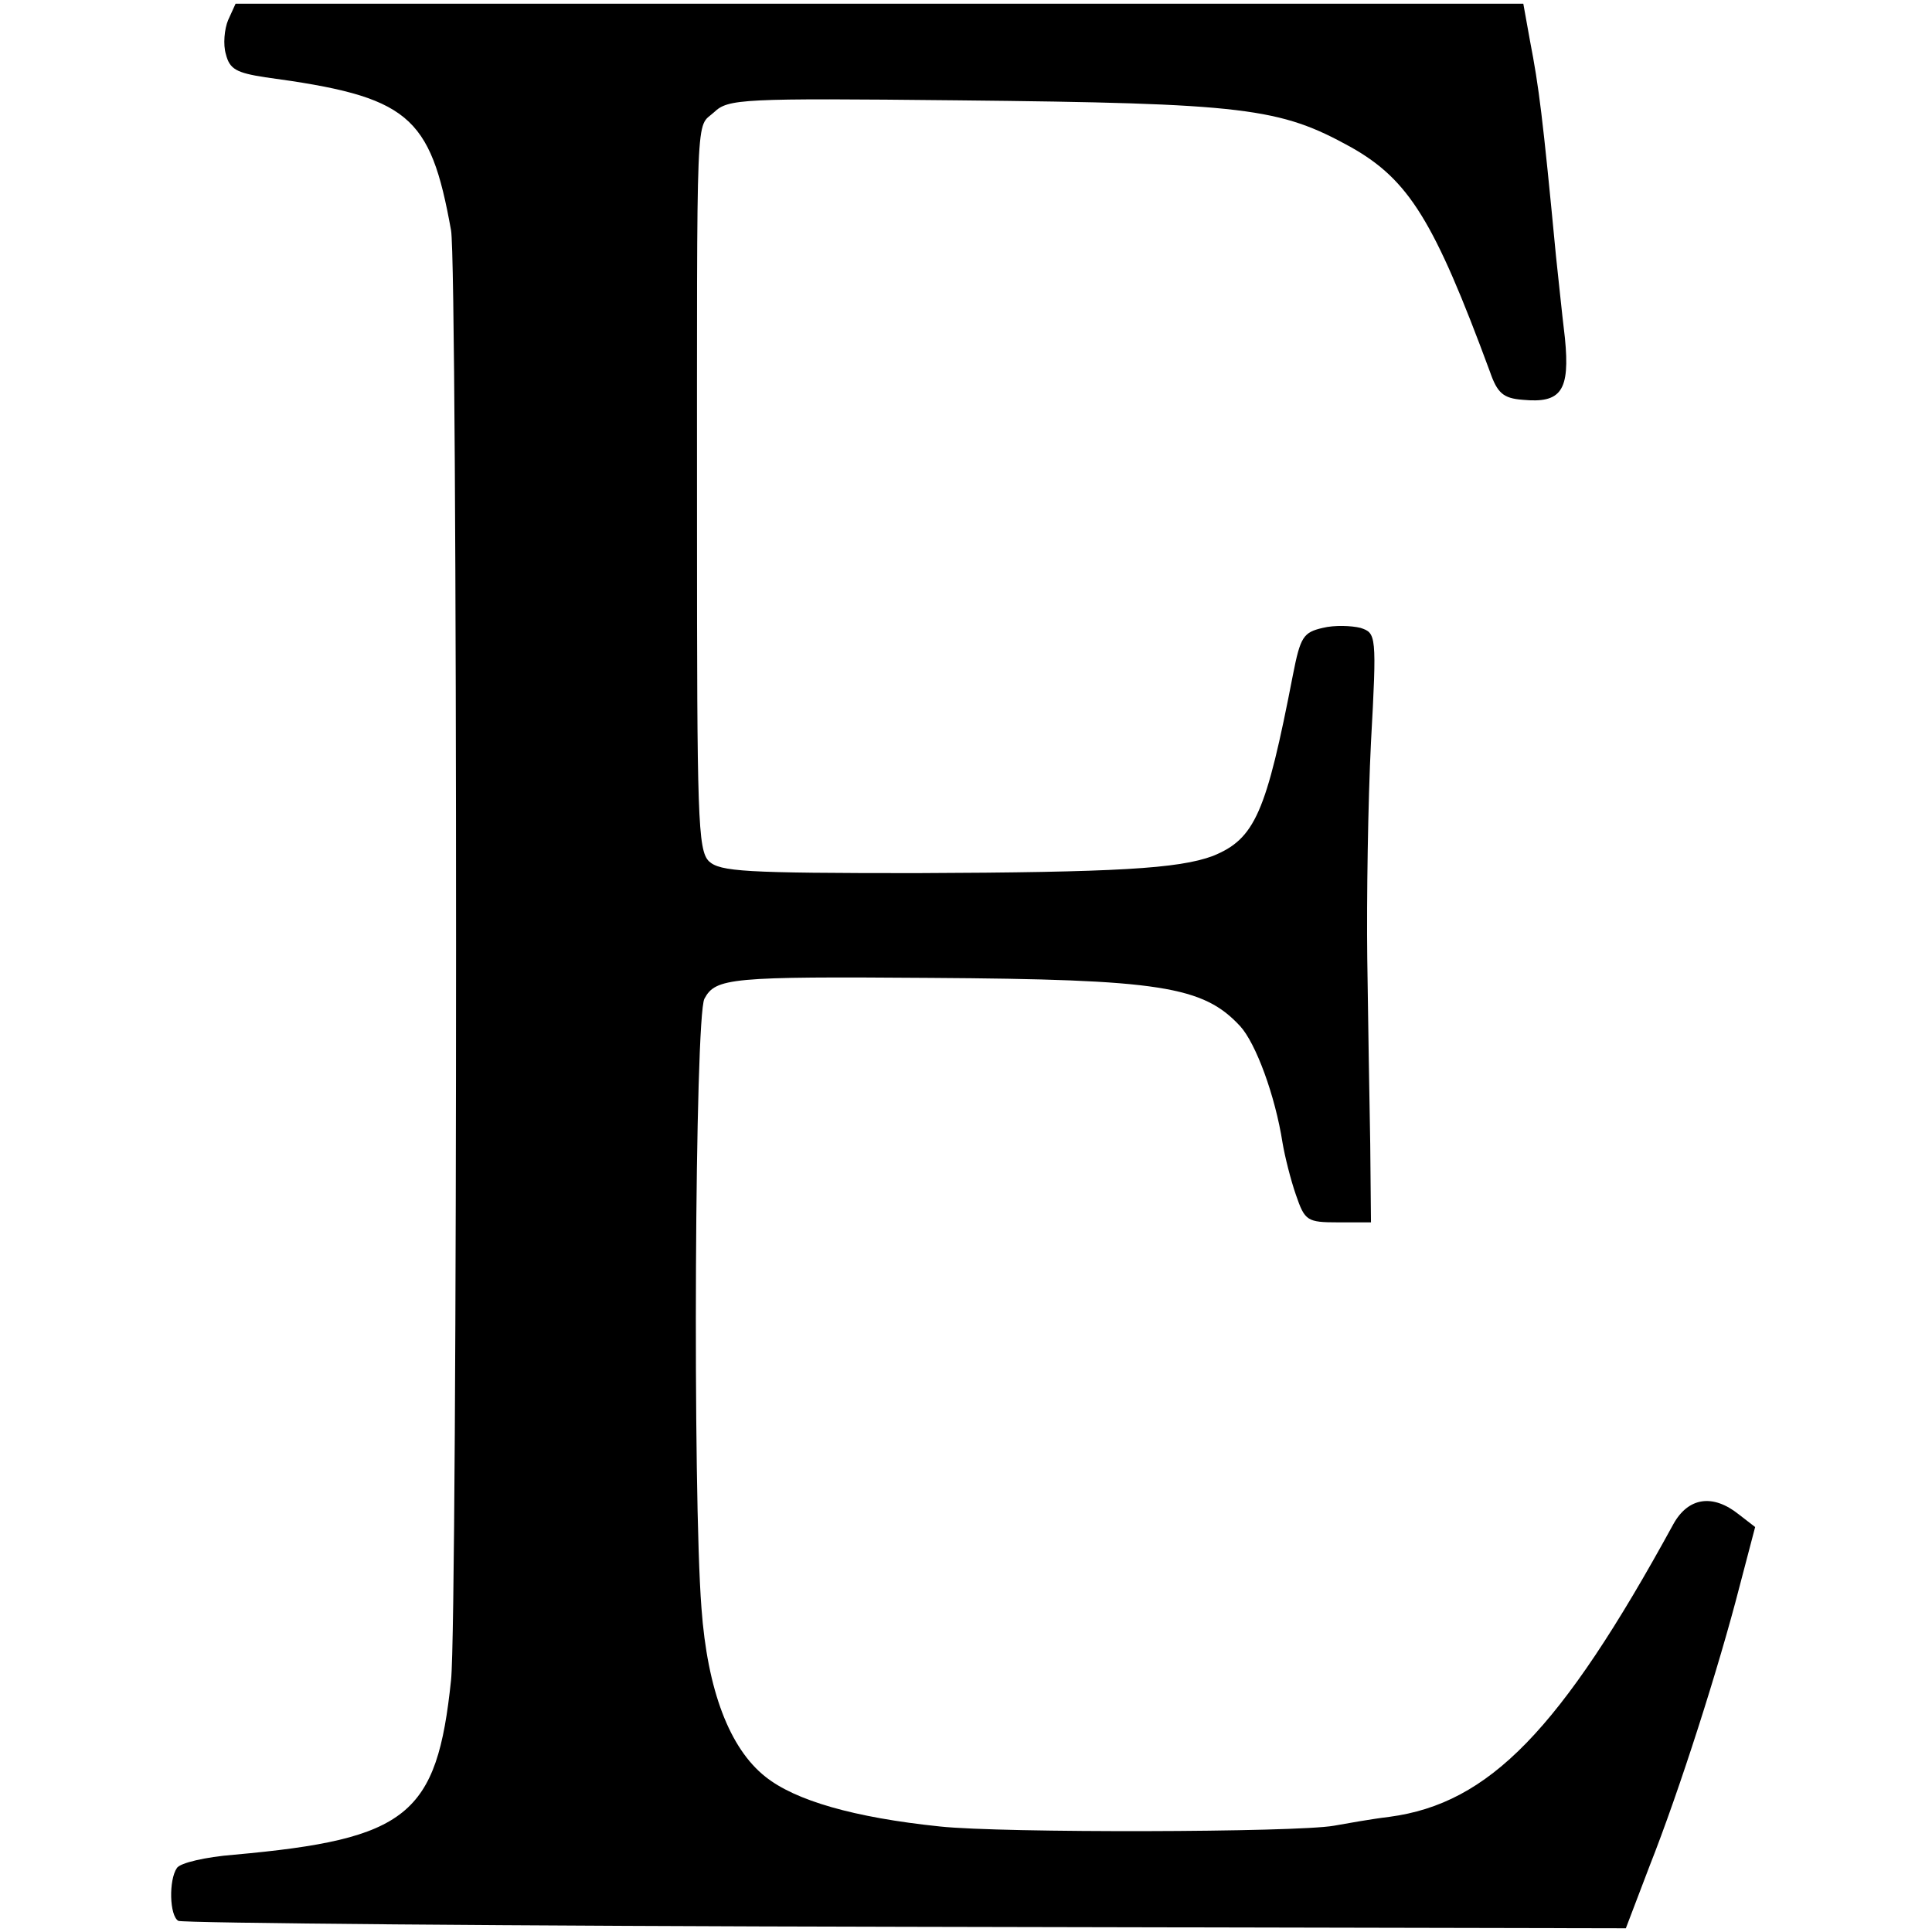
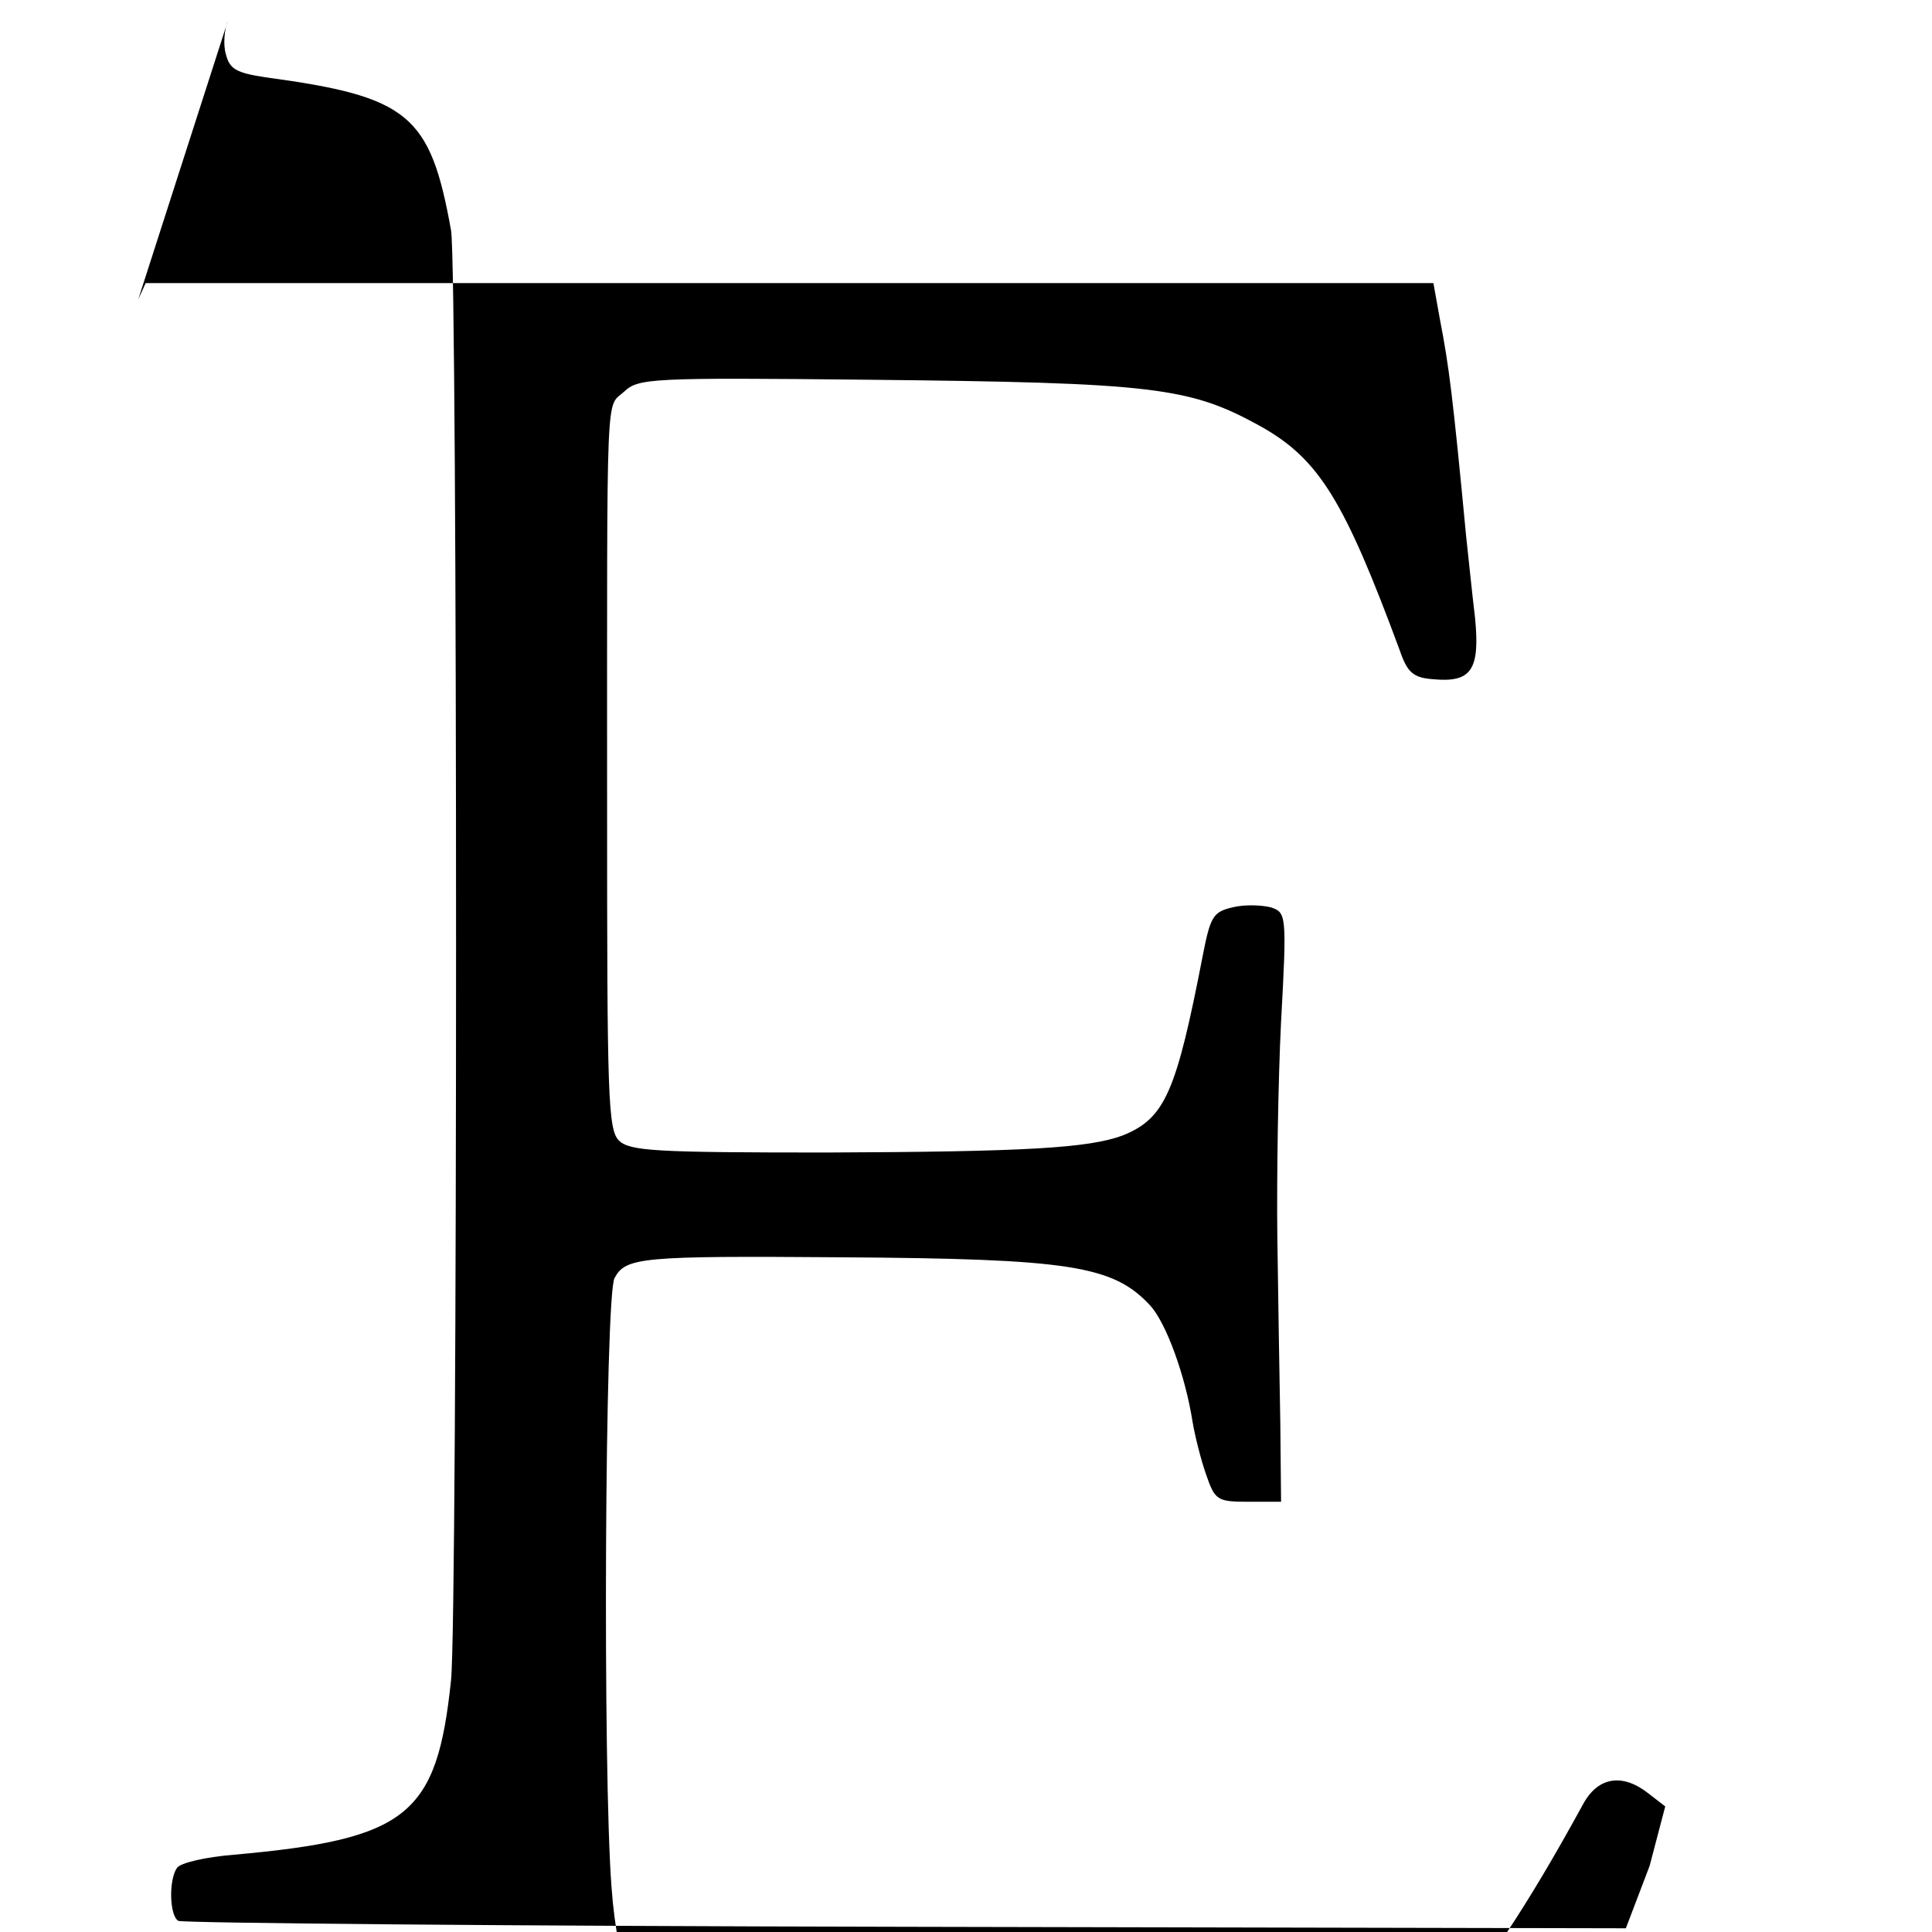
<svg xmlns="http://www.w3.org/2000/svg" version="1.0" width="260pt" height="260pt" viewBox="0 0 260 260" preserveAspectRatio="xMidYMid meet">
  <g transform="translate(0,260) scale(0.1,-0.1)" fill="#000000" stroke="none">
-     <path d="M307 2573 c-5 -12 -7 -33 -3 -46 5 -20 14 -25 53 -31 193 -26 222 -50 250 -206 9 -48 9 -1869 0 -1951 -19 -182 -58 -214 -292 -235 -38 -3 -73 -11 -77 -18 -11 -16 -10 -64 2 -71 6 -3 446 -7 979 -8 l969 -2 32 84 c40 101 93 267 121 376 l21 80 -22 17 c-35 28 -68 23 -88 -13 -152 -278 -248 -376 -382 -394 -25 -3 -58 -9 -75 -12 -51 -9 -446 -10 -530 -1 -116 12 -195 35 -235 67 -48 38 -78 116 -86 227 -12 154 -9 796 4 820 15 28 35 30 304 28 309 -2 367 -11 417 -65 21 -23 47 -93 57 -157 3 -18 11 -50 18 -70 12 -35 15 -37 57 -37 l44 0 -1 105 c-1 58 -3 170 -4 250 -1 80 1 211 5 291 8 145 7 147 -14 154 -12 3 -35 4 -51 0 -26 -6 -30 -12 -40 -63 -36 -186 -51 -221 -108 -244 -46 -17 -129 -22 -399 -23 -231 0 -264 2 -279 16 -15 15 -16 61 -16 450 0 580 -2 535 23 558 19 18 36 19 327 16 389 -4 434 -10 530 -63 78 -44 112 -99 187 -302 10 -29 18 -36 44 -38 52 -5 64 12 57 83 -4 33 -9 83 -12 110 -18 189 -23 228 -35 290 l-9 50 -867 0 -866 0 -10 -22z" />
+     <path d="M307 2573 c-5 -12 -7 -33 -3 -46 5 -20 14 -25 53 -31 193 -26 222 -50 250 -206 9 -48 9 -1869 0 -1951 -19 -182 -58 -214 -292 -235 -38 -3 -73 -11 -77 -18 -11 -16 -10 -64 2 -71 6 -3 446 -7 979 -8 l969 -2 32 84 l21 80 -22 17 c-35 28 -68 23 -88 -13 -152 -278 -248 -376 -382 -394 -25 -3 -58 -9 -75 -12 -51 -9 -446 -10 -530 -1 -116 12 -195 35 -235 67 -48 38 -78 116 -86 227 -12 154 -9 796 4 820 15 28 35 30 304 28 309 -2 367 -11 417 -65 21 -23 47 -93 57 -157 3 -18 11 -50 18 -70 12 -35 15 -37 57 -37 l44 0 -1 105 c-1 58 -3 170 -4 250 -1 80 1 211 5 291 8 145 7 147 -14 154 -12 3 -35 4 -51 0 -26 -6 -30 -12 -40 -63 -36 -186 -51 -221 -108 -244 -46 -17 -129 -22 -399 -23 -231 0 -264 2 -279 16 -15 15 -16 61 -16 450 0 580 -2 535 23 558 19 18 36 19 327 16 389 -4 434 -10 530 -63 78 -44 112 -99 187 -302 10 -29 18 -36 44 -38 52 -5 64 12 57 83 -4 33 -9 83 -12 110 -18 189 -23 228 -35 290 l-9 50 -867 0 -866 0 -10 -22z" />
  </g>
</svg>